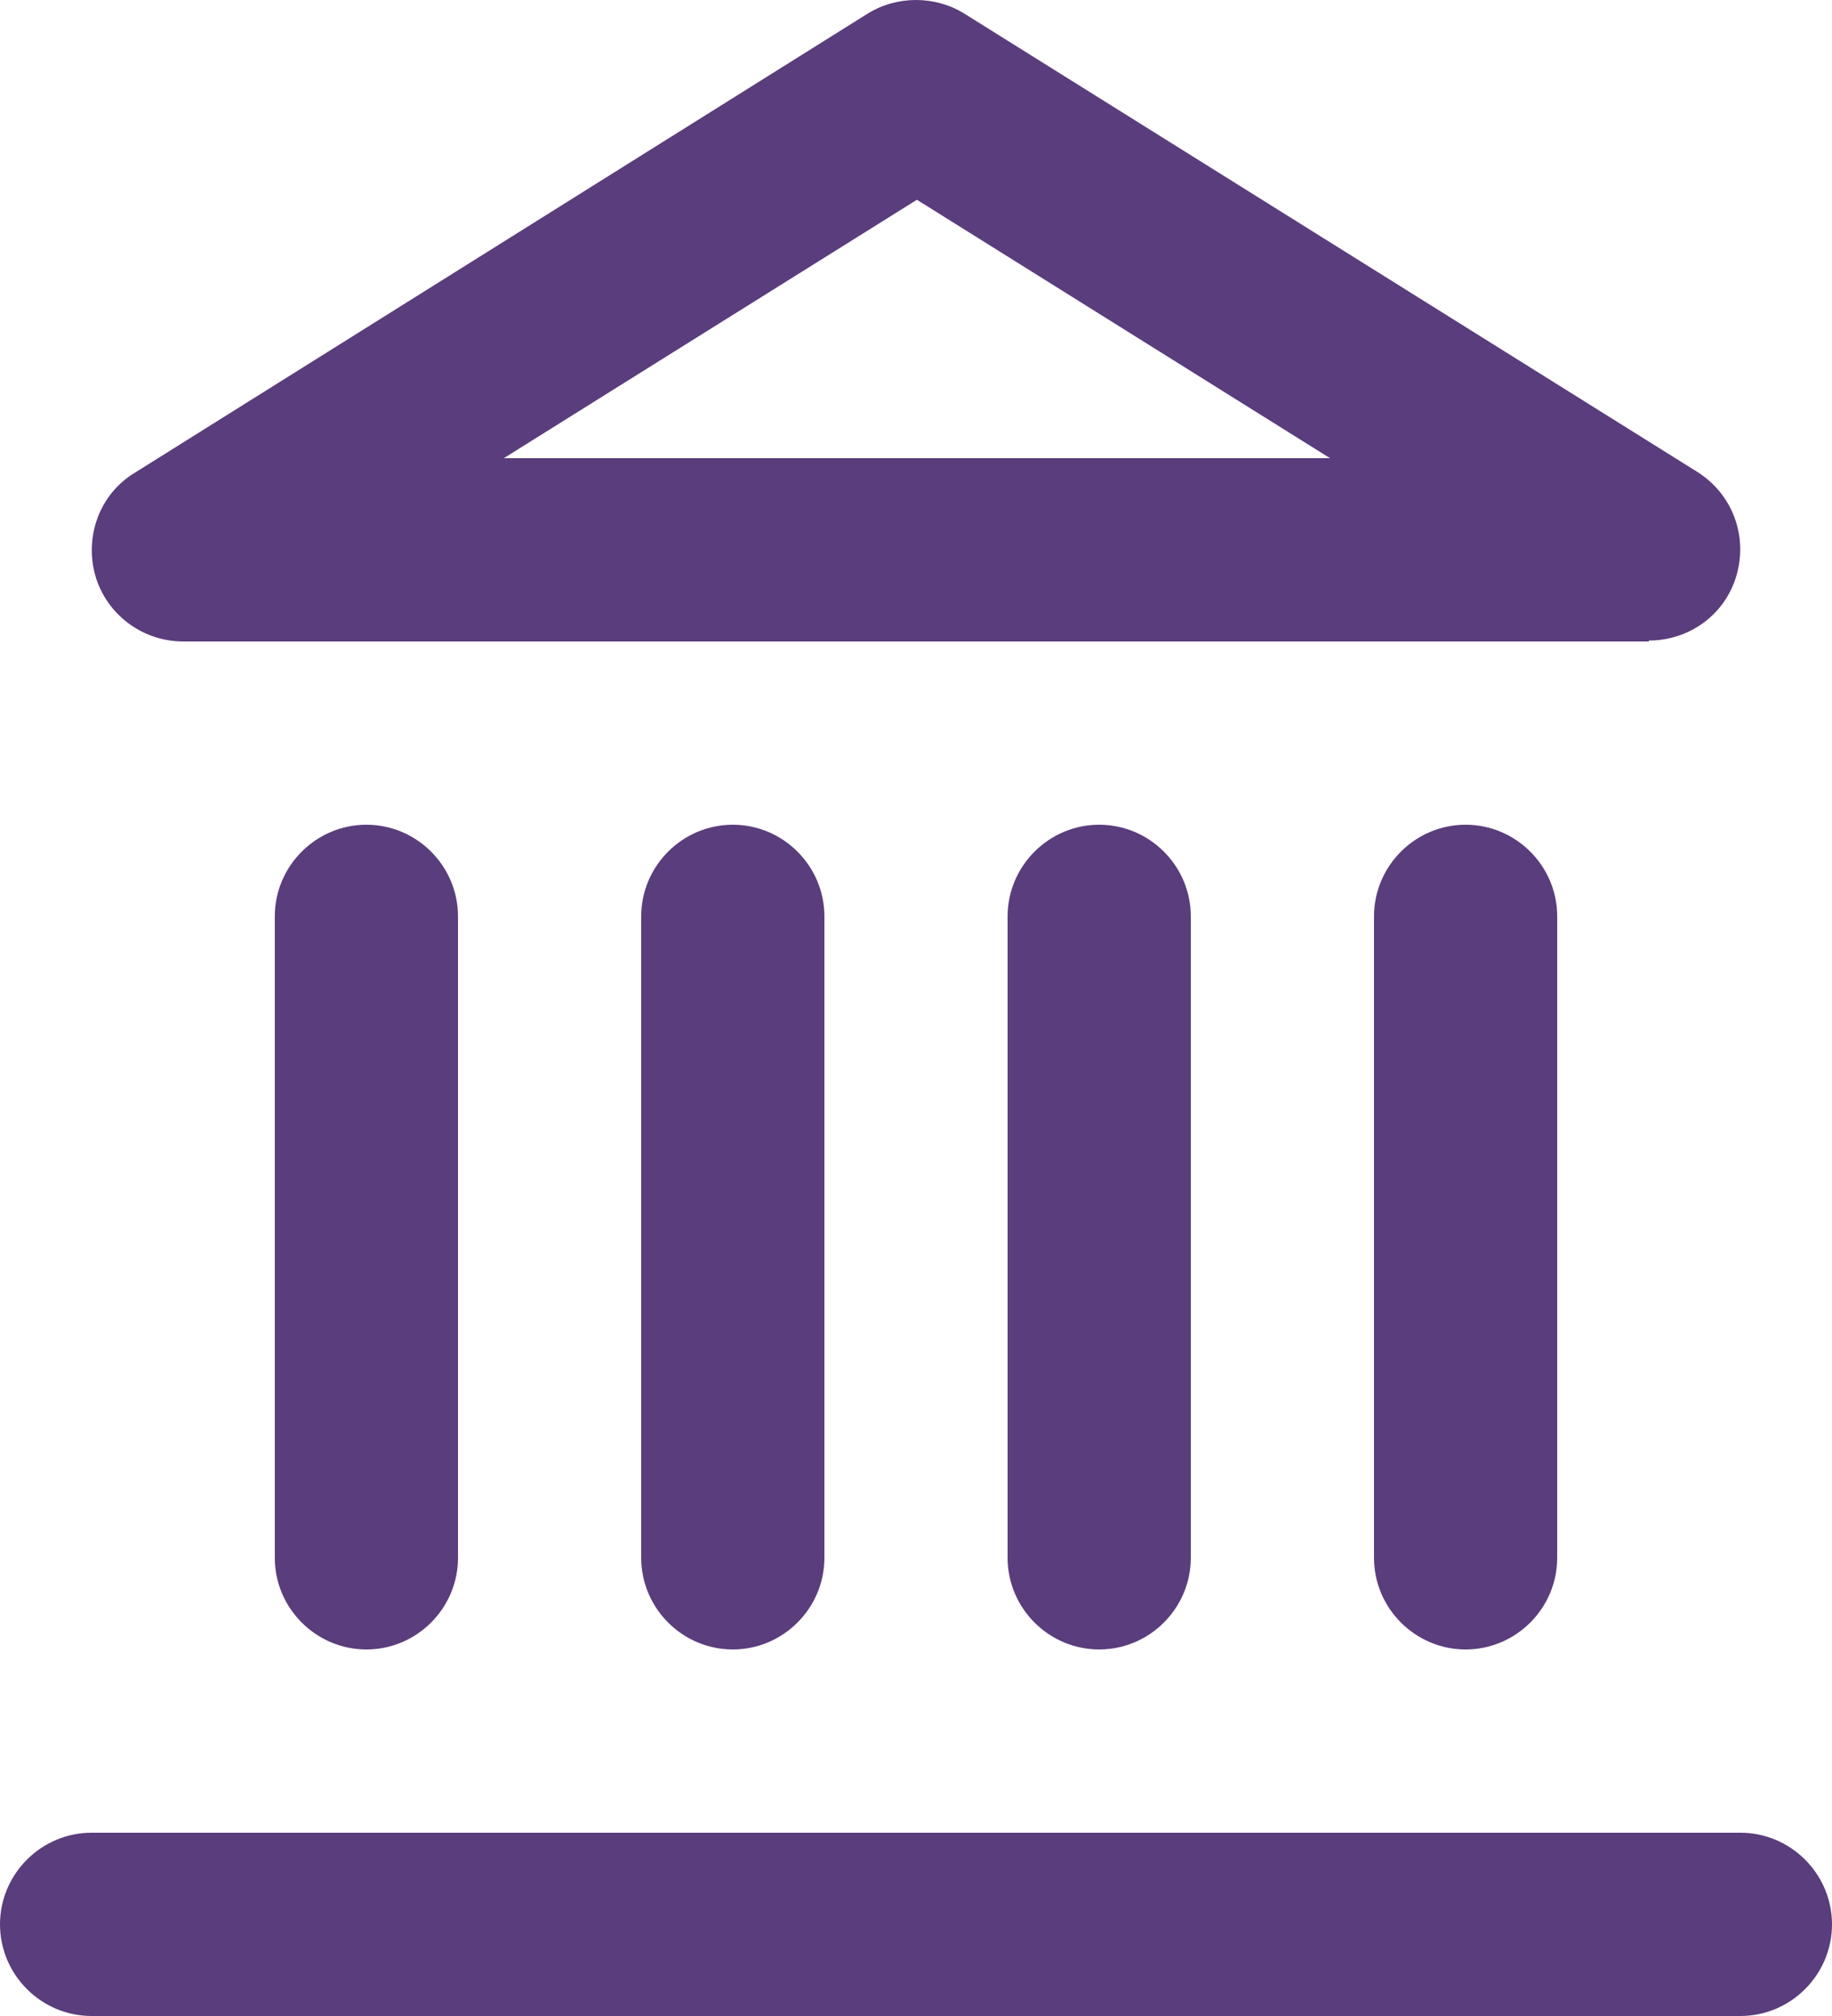
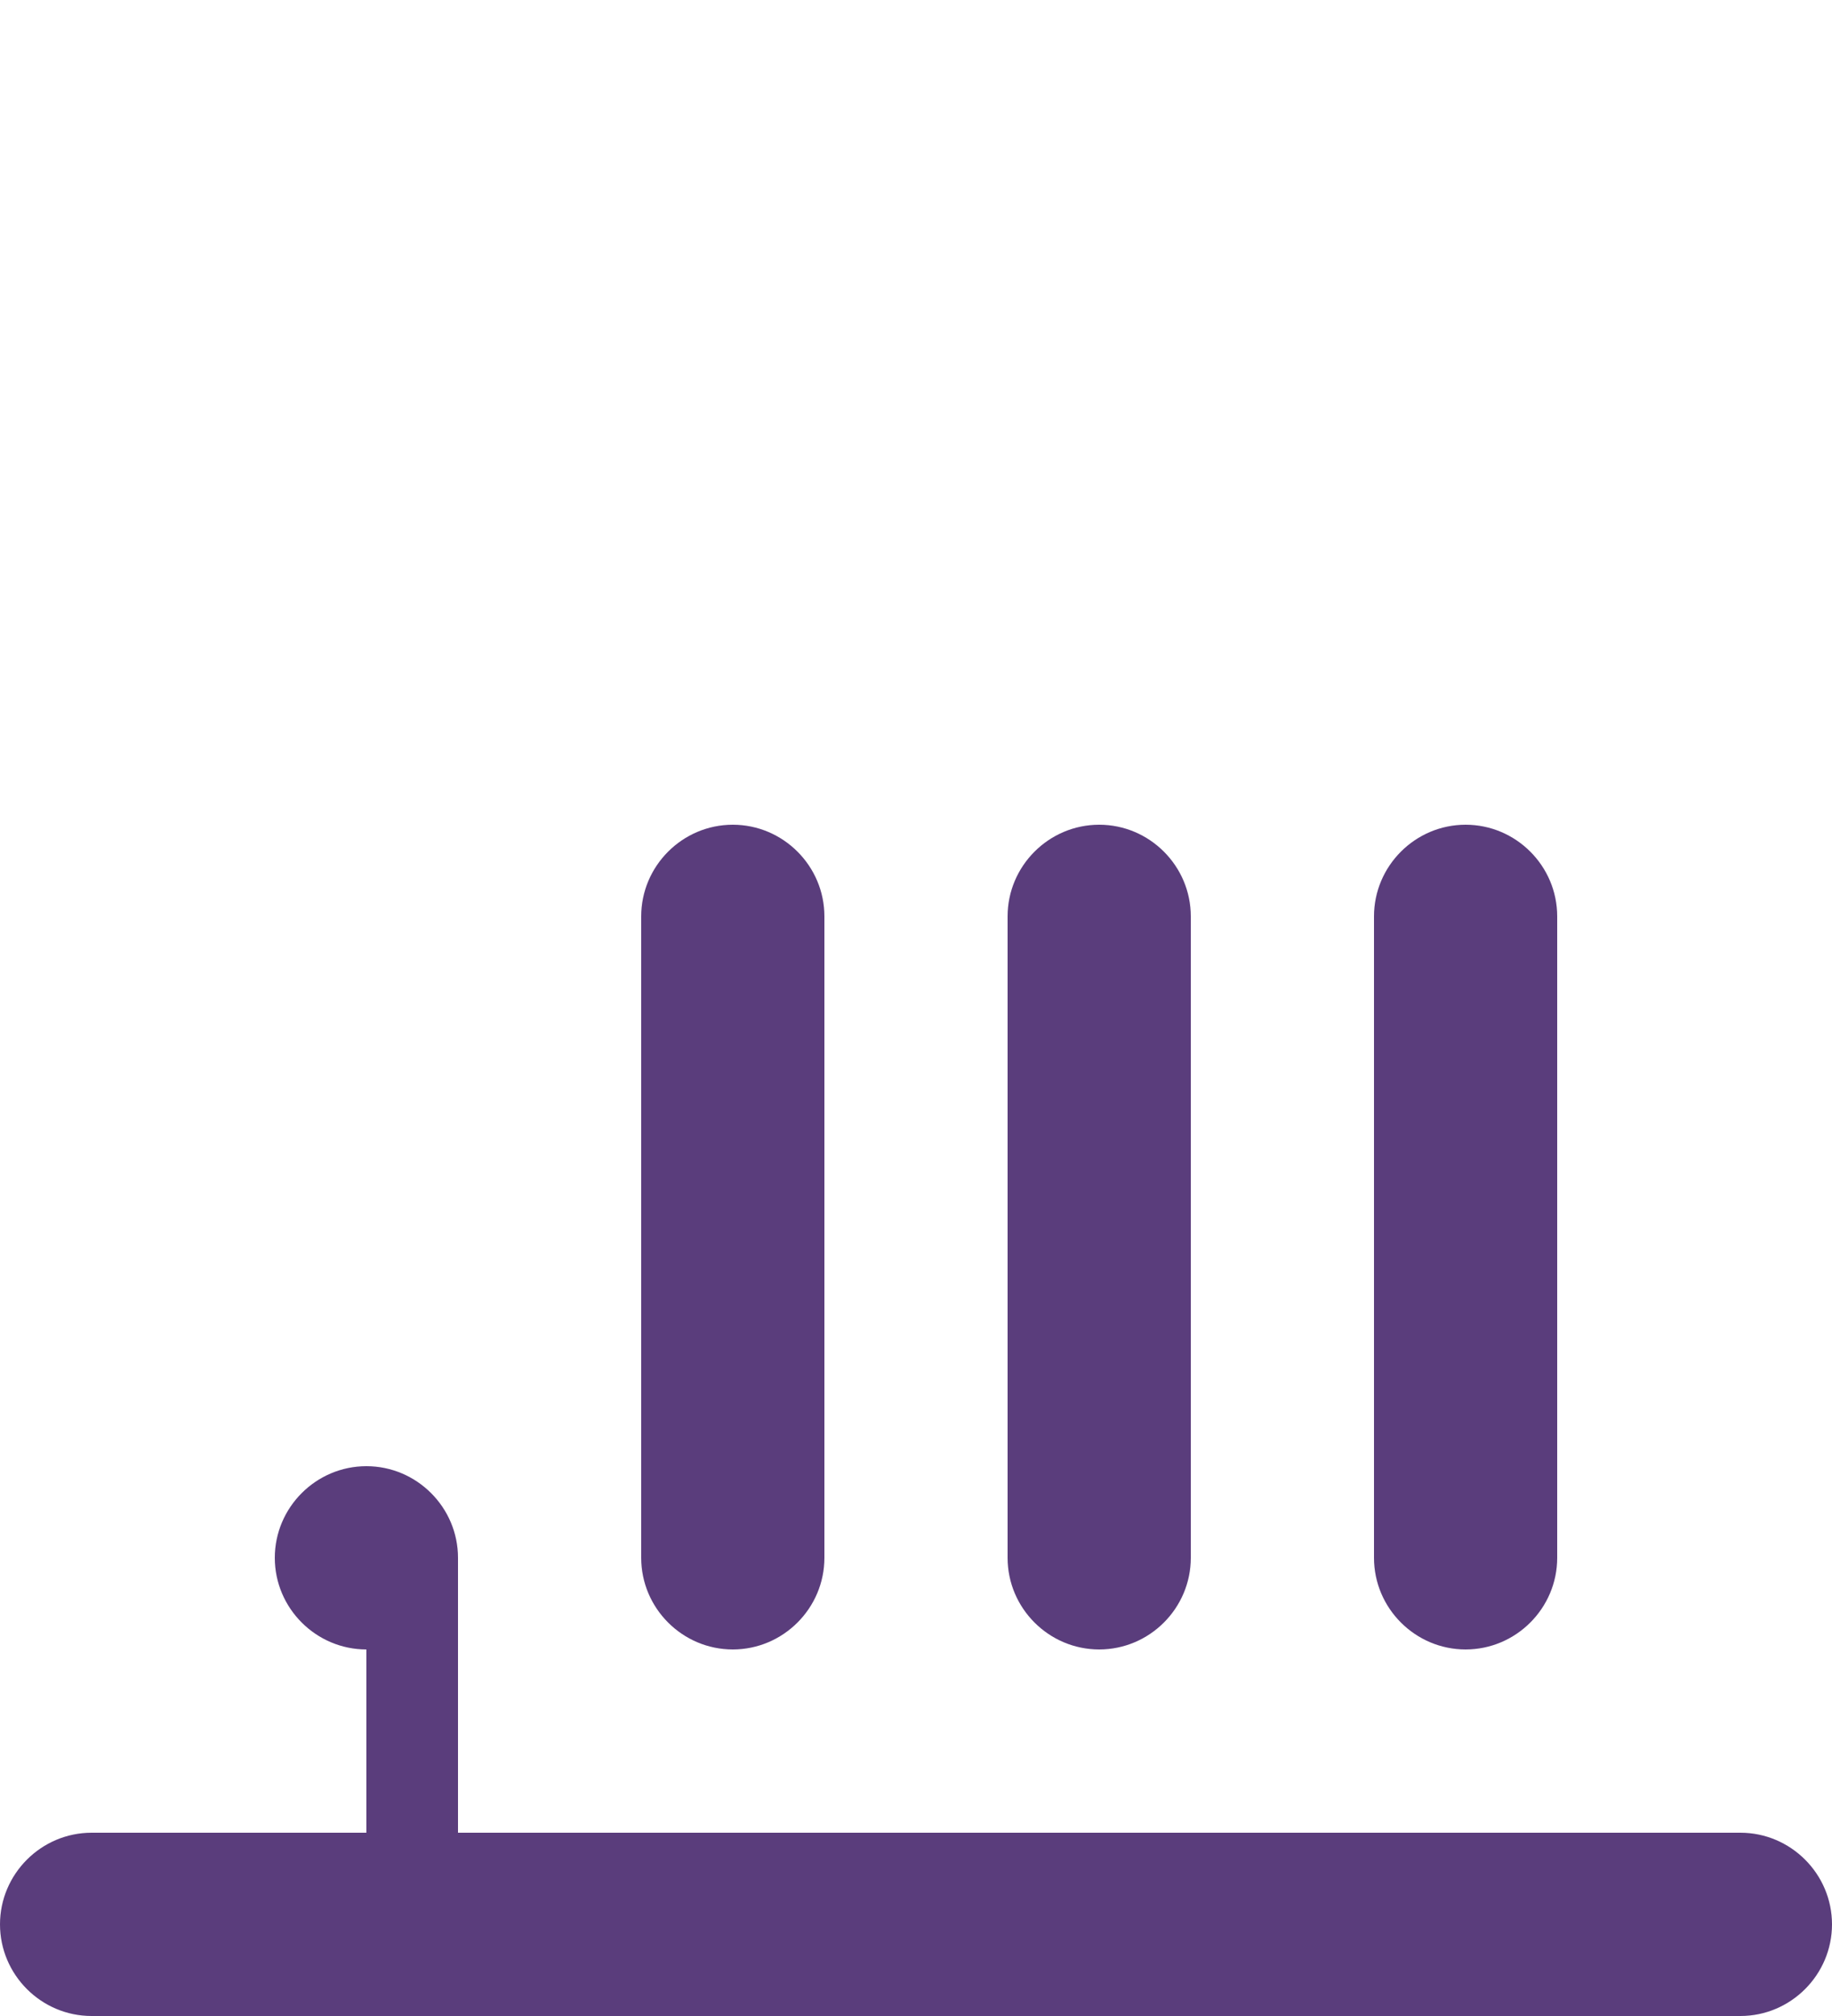
<svg xmlns="http://www.w3.org/2000/svg" id="b" viewBox="0 0 20 22">
  <g id="c">
    <path d="M19,22H1c-.55,0-1-.45-1-1s.45-1,1-1h18c.55,0,1,.45,1,1s-.45,1-1,1Z" fill="#5a3d7c" />
-     <path d="M4,18c-.55,0-1-.45-1-1v-7c0-.55.45-1,1-1s1,.45,1,1v7c0,.55-.45,1-1,1Z" fill="#5a3d7c" />
+     <path d="M4,18c-.55,0-1-.45-1-1c0-.55.45-1,1-1s1,.45,1,1v7c0,.55-.45,1-1,1Z" fill="#5a3d7c" />
    <path d="M8,18c-.55,0-1-.45-1-1v-7c0-.55.45-1,1-1s1,.45,1,1v7c0,.55-.45,1-1,1Z" fill="#5a3d7c" />
    <path d="M12,18c-.55,0-1-.45-1-1v-7c0-.55.45-1,1-1s1,.45,1,1v7c0,.55-.45,1-1,1Z" fill="#5a3d7c" />
    <path d="M16,18c-.55,0-1-.45-1-1v-7c0-.55.45-1,1-1s1,.45,1,1v7c0,.55-.45,1-1,1Z" fill="#5a3d7c" />
-     <path d="M18,7H2c-.45,0-.84-.3-.96-.72-.12-.43.05-.89.43-1.12L9.47.15c.32-.2.74-.2,1.06,0l8,5c.38.24.55.69.43,1.12-.12.43-.51.72-.96.72ZM5.49,5h9.03l-4.51-2.82-4.51,2.82Z" fill="#5a3d7c" />
  </g>
</svg>